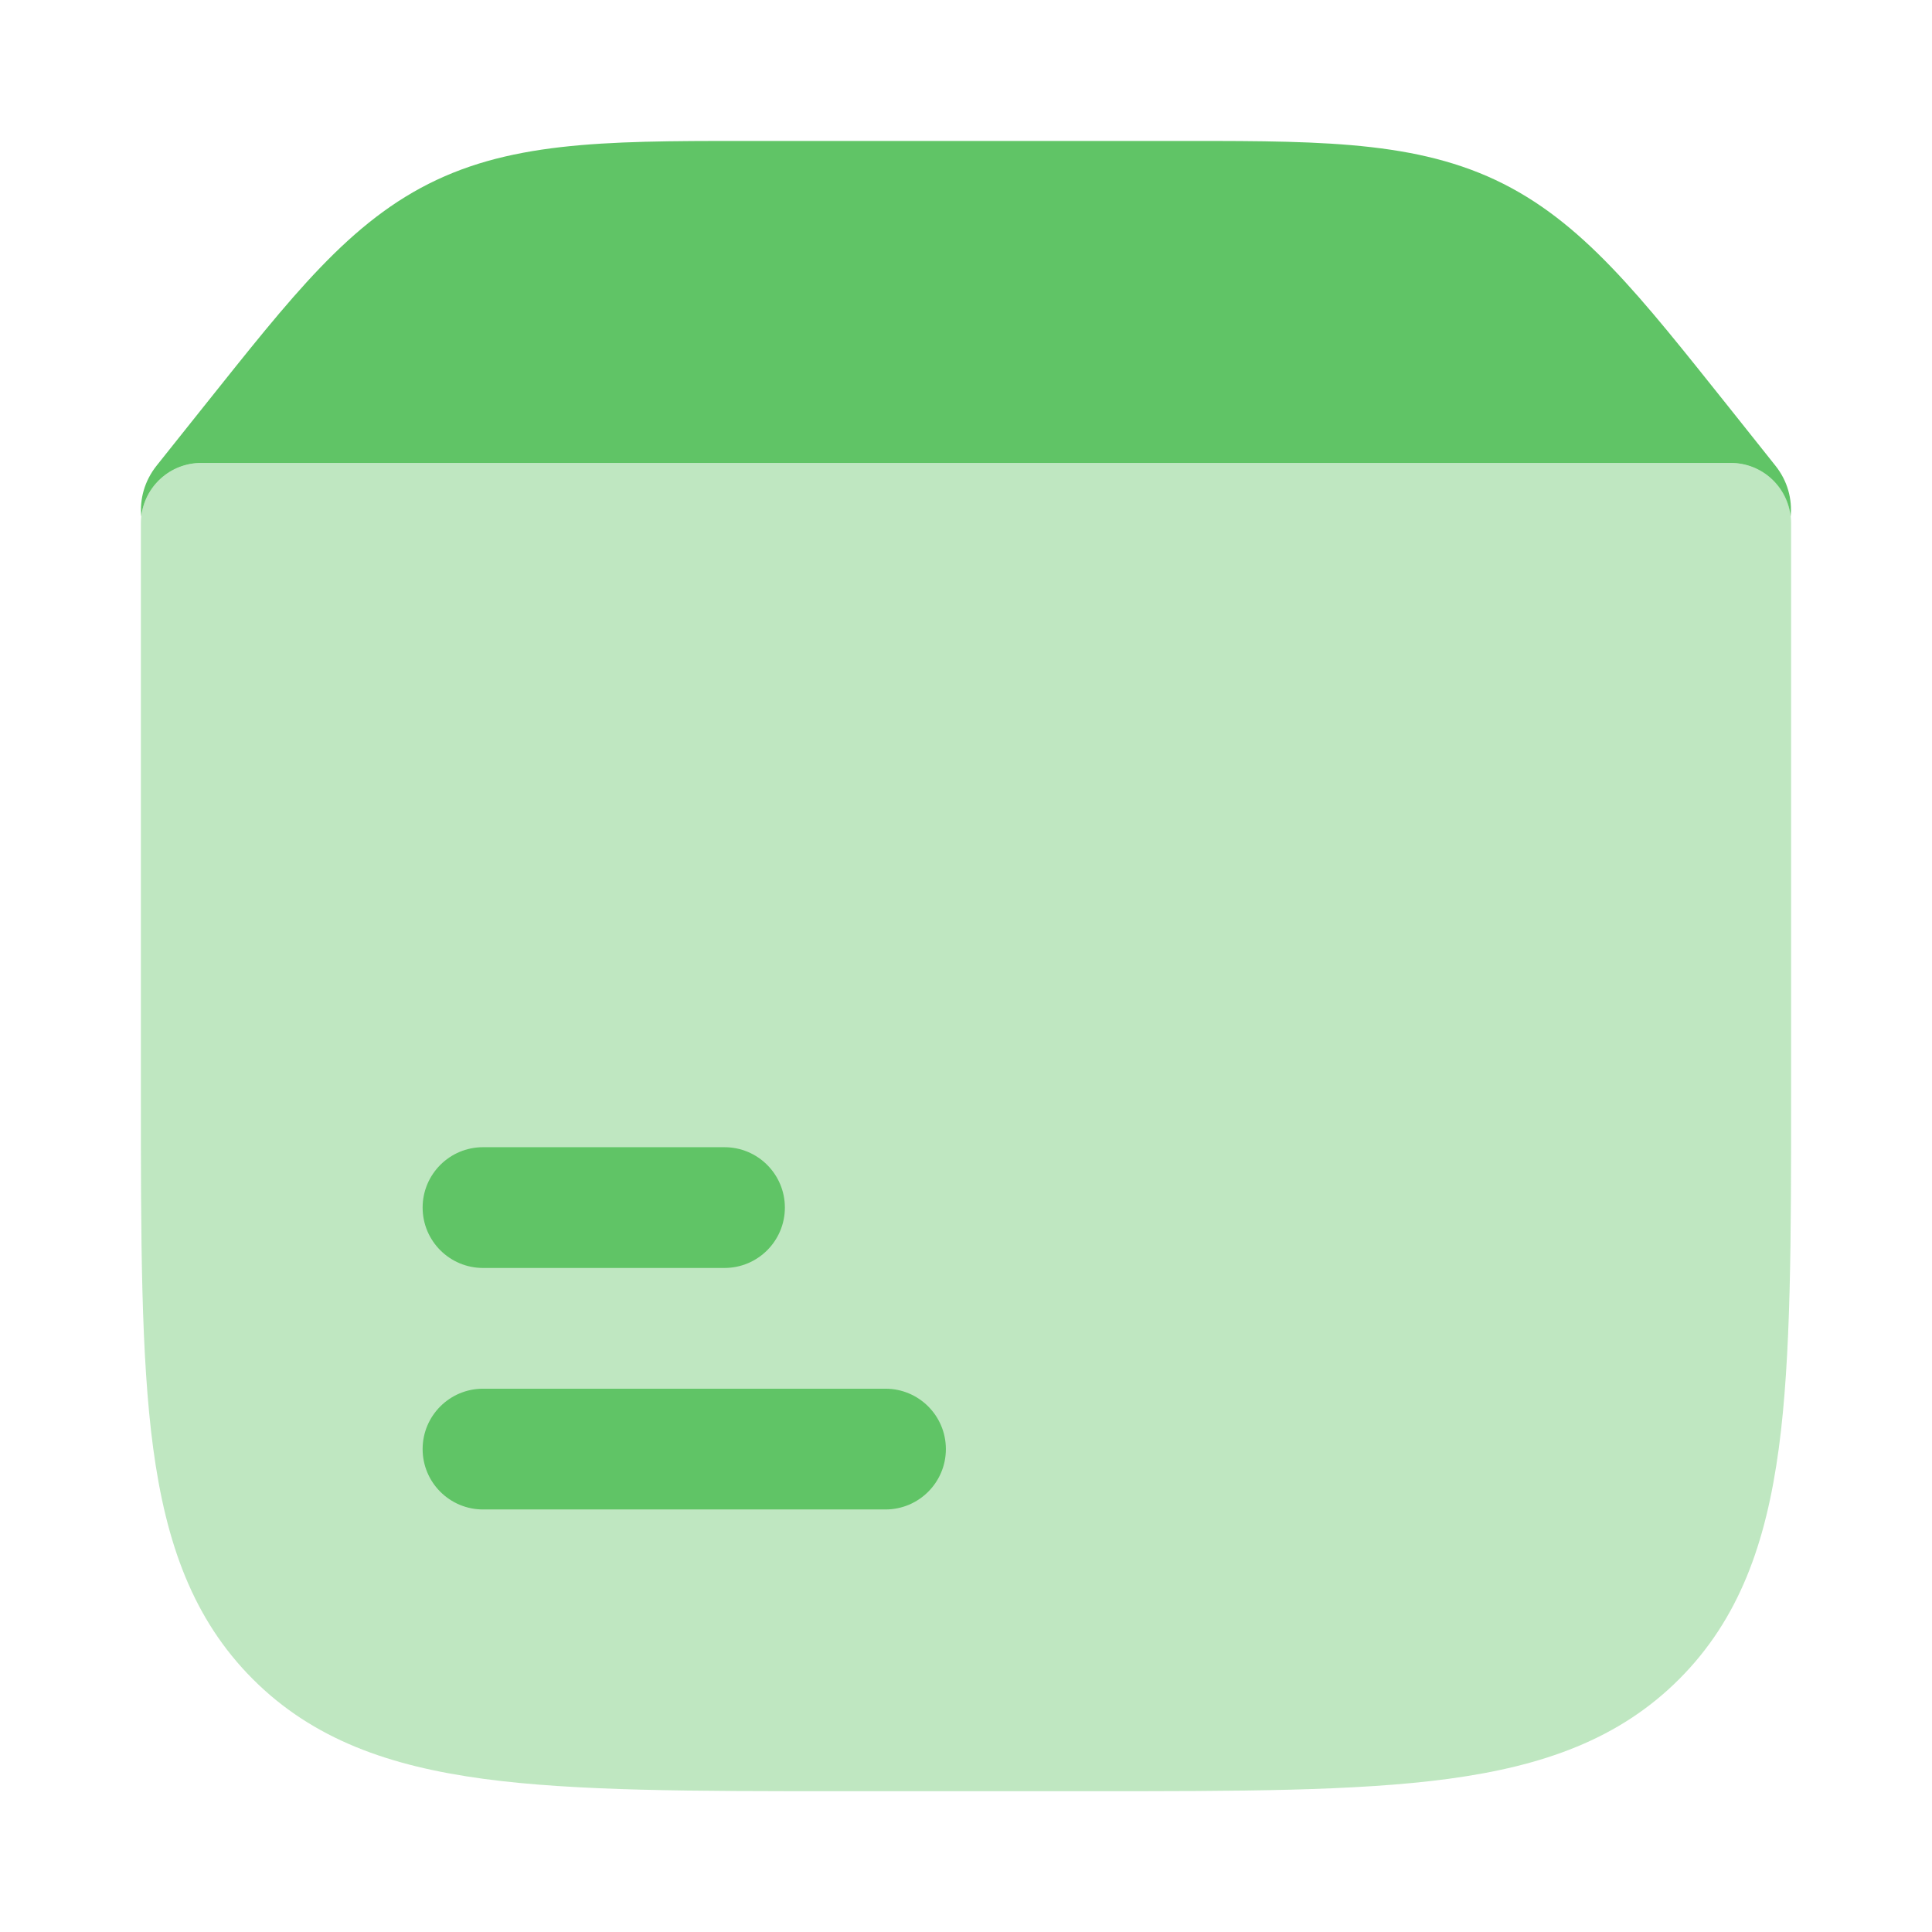
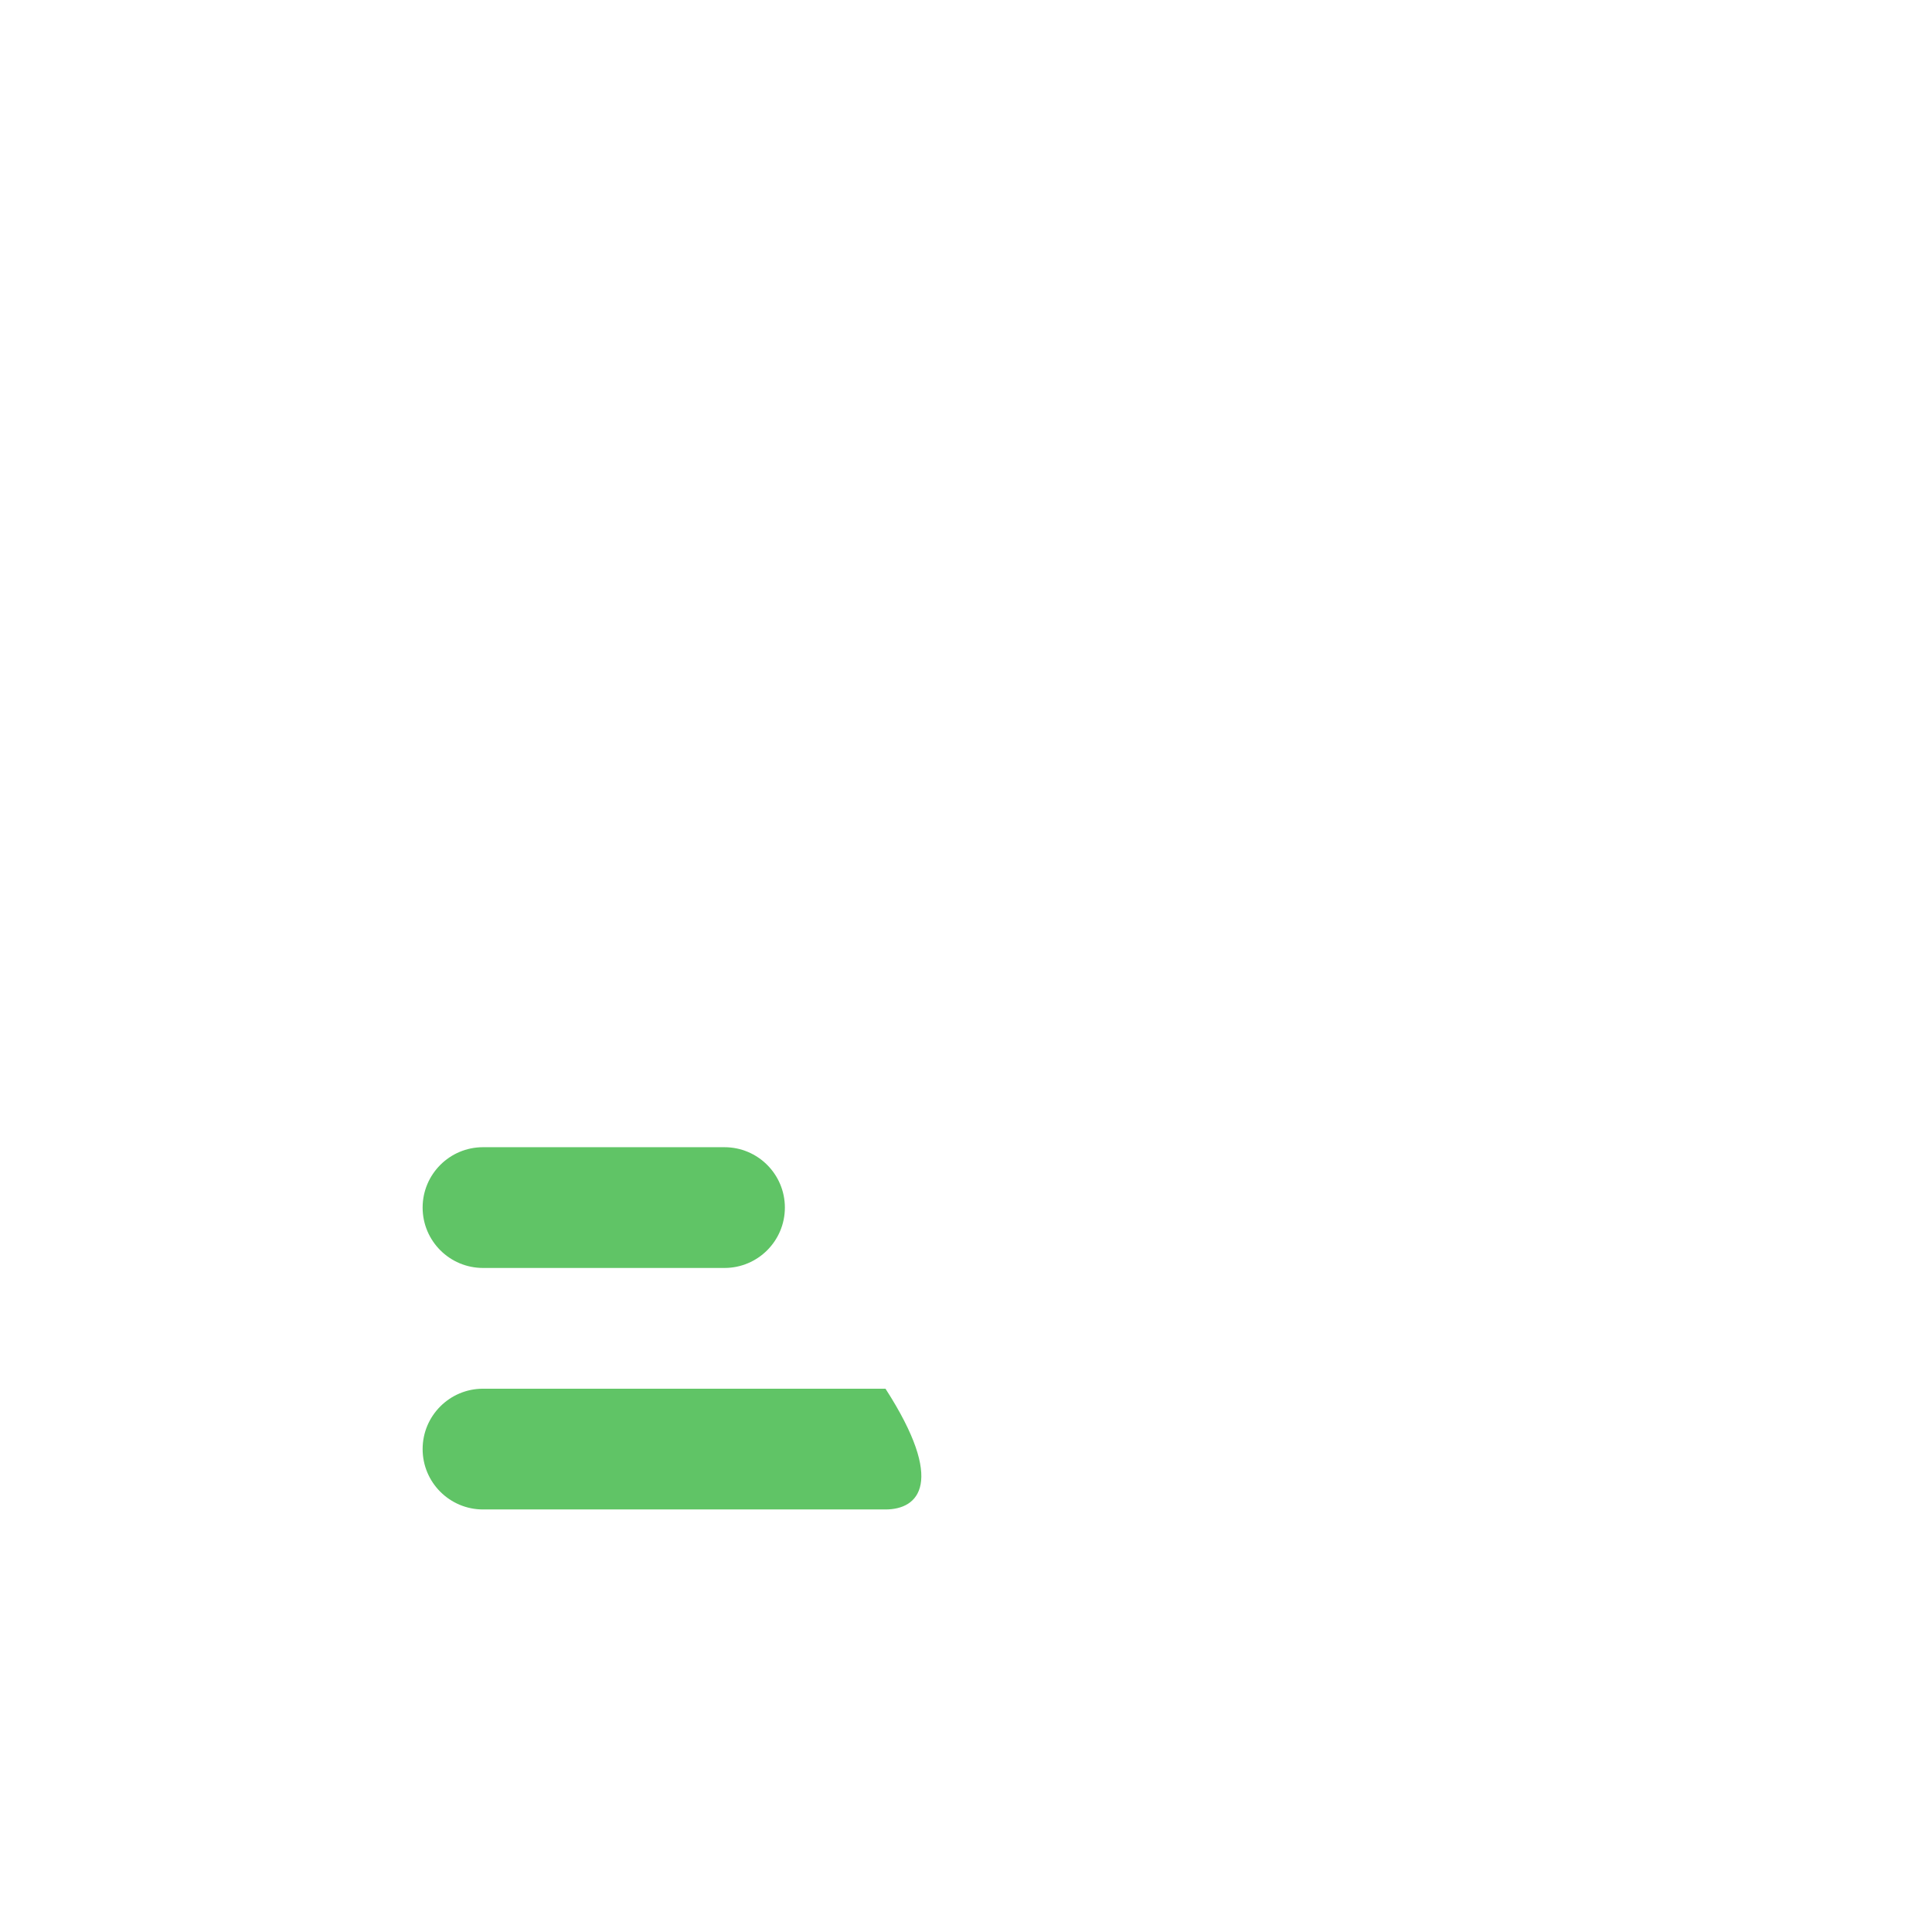
<svg xmlns="http://www.w3.org/2000/svg" width="24" height="24" viewBox="0 0 24 24" fill="none">
-   <path opacity="0.4" d="M22.25 13.551V13.501V6.501C22.25 6.087 21.914 5.751 21.5 5.751H2.5C2.086 5.751 1.75 6.087 1.75 6.501V13.501V13.551C1.75 15.392 1.75 16.85 1.903 17.991C2.061 19.163 2.393 20.111 3.142 20.86C3.89 21.608 4.838 21.94 6.011 22.098C7.151 22.251 8.609 22.251 10.45 22.251H10.5H13.5H13.55C15.391 22.251 16.849 22.251 17.989 22.098C19.162 21.94 20.11 21.608 20.858 20.86C21.607 20.111 21.939 19.163 22.097 17.991C22.25 16.85 22.25 15.392 22.25 13.551Z" fill="#60C466" />
-   <path d="M11 17.251C11.414 17.251 11.75 17.587 11.75 18.001C11.75 18.415 11.414 18.751 11 18.751H6C5.586 18.751 5.25 18.415 5.25 18.001C5.25 17.587 5.586 17.251 6 17.251H11ZM9 14.251C9.414 14.251 9.75 14.587 9.75 15.001C9.75 15.415 9.414 15.751 9 15.751H6C5.586 15.751 5.25 15.415 5.25 15.001C5.25 14.587 5.586 14.251 6 14.251H9Z" fill="#60C466" />
-   <path d="M18.576 2.235C17.497 1.729 16.259 1.751 14.441 1.751H9.56C7.742 1.751 6.503 1.728 5.424 2.235C4.345 2.742 3.622 3.685 2.531 5.05L1.945 5.785C1.795 5.974 1.734 6.199 1.755 6.417C1.797 6.042 2.114 5.751 2.5 5.751H4.418H19.583H21.5C21.886 5.751 22.202 6.042 22.244 6.417C22.265 6.199 22.206 5.974 22.055 5.785L21.47 5.05C20.379 3.685 19.655 2.742 18.576 2.235Z" fill="#60C466" />
+   <path d="M11 17.251C11.75 18.415 11.414 18.751 11 18.751H6C5.586 18.751 5.25 18.415 5.25 18.001C5.25 17.587 5.586 17.251 6 17.251H11ZM9 14.251C9.414 14.251 9.75 14.587 9.75 15.001C9.75 15.415 9.414 15.751 9 15.751H6C5.586 15.751 5.25 15.415 5.25 15.001C5.25 14.587 5.586 14.251 6 14.251H9Z" fill="#60C466" />
</svg>